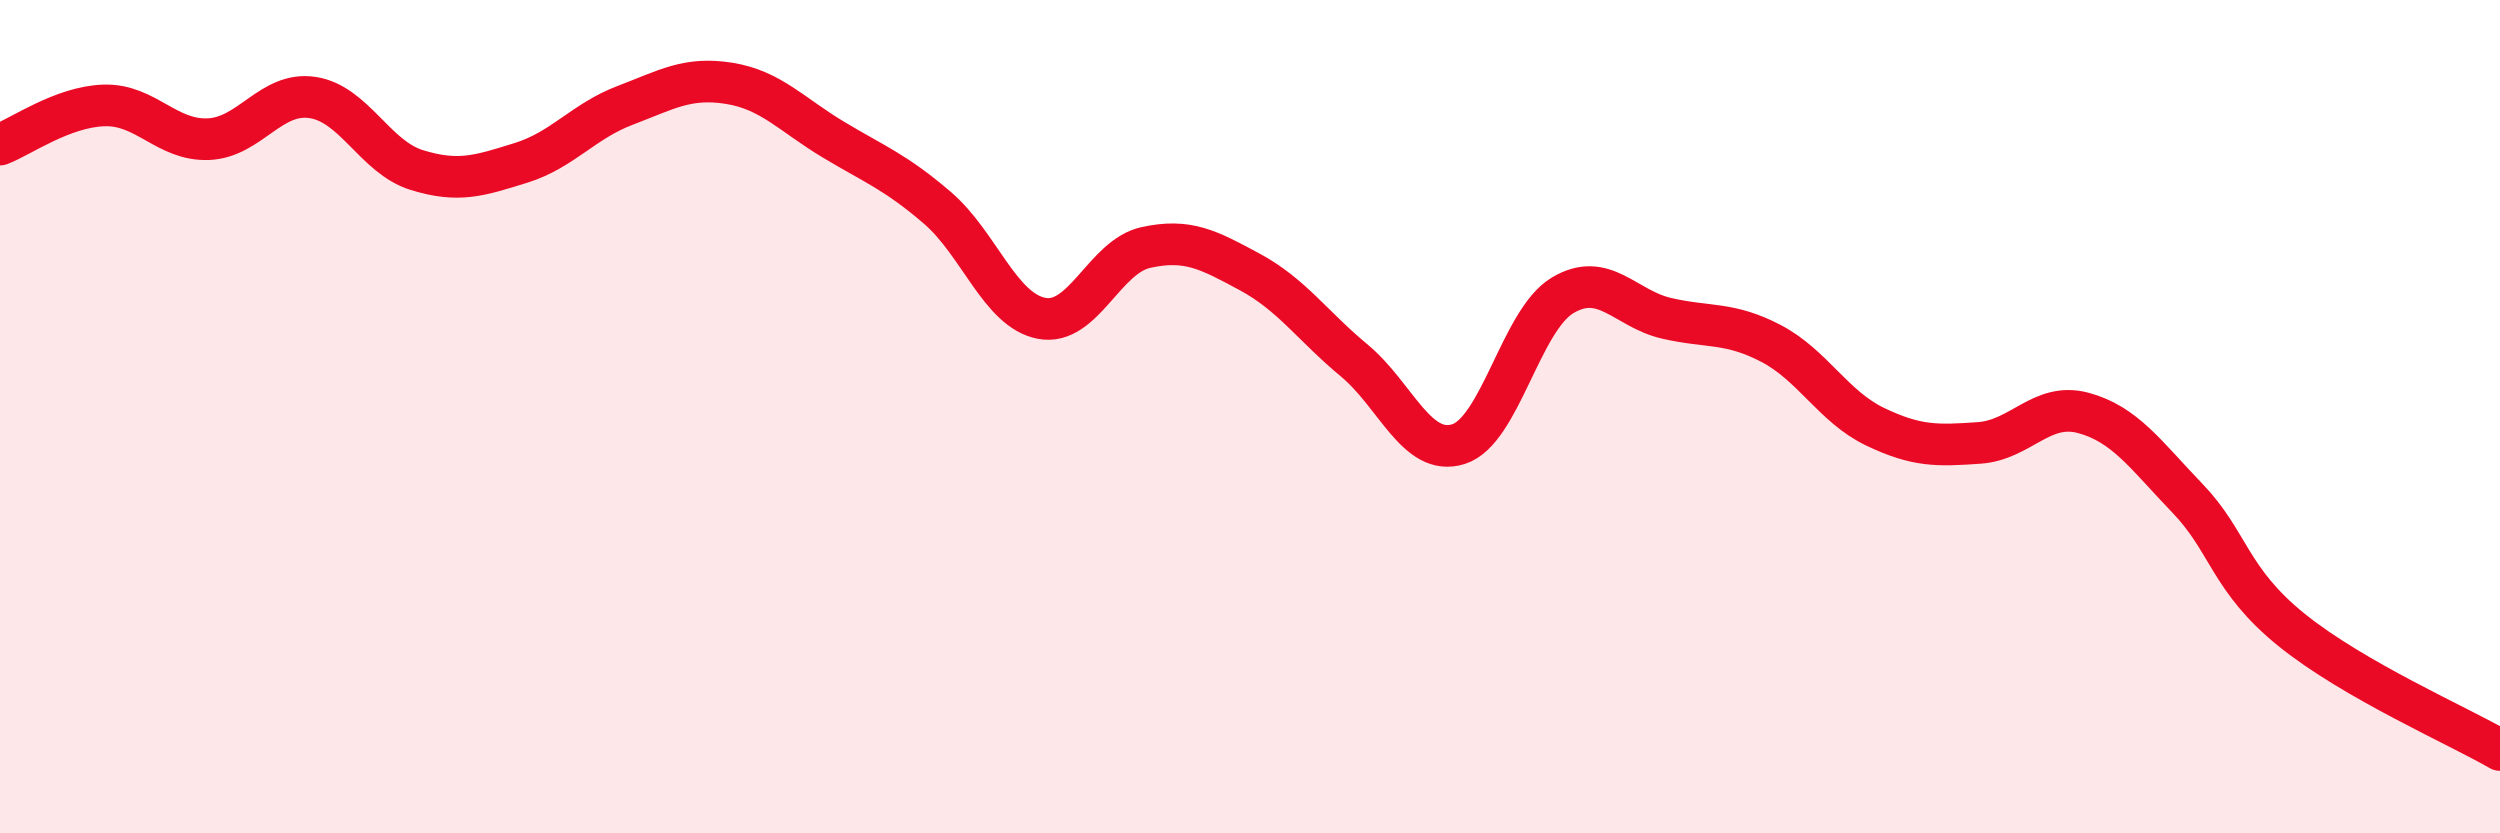
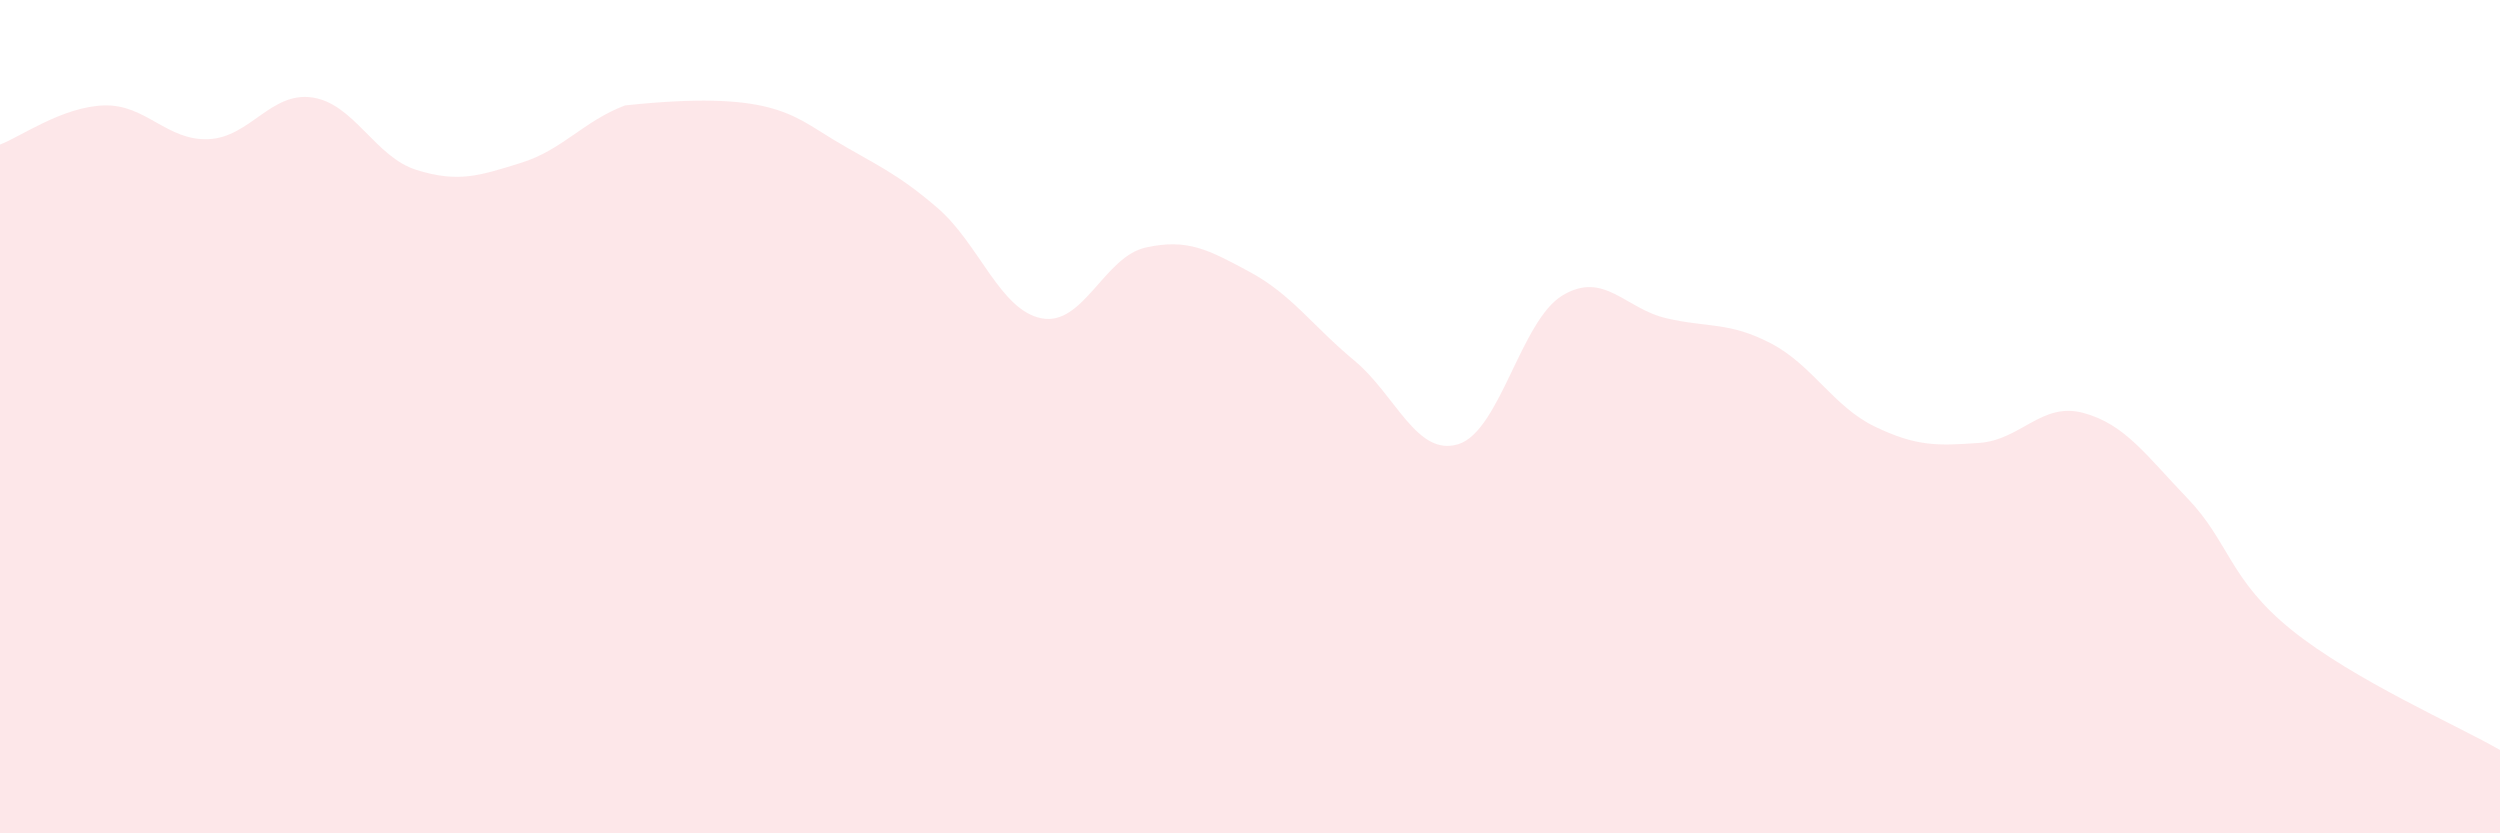
<svg xmlns="http://www.w3.org/2000/svg" width="60" height="20" viewBox="0 0 60 20">
-   <path d="M 0,3.47 C 0.5,3.28 1.5,2.56 2.5,2.53 C 3.5,2.5 4,3.38 5,3.34 C 6,3.3 6.5,2.19 7.5,2.34 C 8.5,2.49 9,3.77 10,4.08 C 11,4.39 11.5,4.22 12.5,3.91 C 13.5,3.6 14,2.91 15,2.53 C 16,2.15 16.5,1.84 17.5,2 C 18.5,2.16 19,2.75 20,3.35 C 21,3.95 21.5,4.13 22.5,4.99 C 23.5,5.85 24,7.45 25,7.64 C 26,7.83 26.5,6.16 27.5,5.94 C 28.5,5.72 29,5.99 30,6.53 C 31,7.07 31.5,7.82 32.5,8.65 C 33.5,9.48 34,10.97 35,10.66 C 36,10.35 36.5,7.69 37.5,7.09 C 38.5,6.49 39,7.41 40,7.64 C 41,7.87 41.5,7.72 42.5,8.24 C 43.5,8.76 44,9.76 45,10.24 C 46,10.72 46.5,10.7 47.5,10.63 C 48.5,10.56 49,9.64 50,9.91 C 51,10.18 51.5,10.92 52.5,11.96 C 53.5,13 53.5,13.91 55,15.12 C 56.5,16.33 59,17.42 60,18L60 20L0 20Z" fill="#EB0A25" opacity="0.1" stroke-linecap="round" stroke-linejoin="round" />
-   <path d="M 0,3.47 C 0.5,3.28 1.5,2.56 2.5,2.53 C 3.5,2.5 4,3.38 5,3.34 C 6,3.3 6.5,2.19 7.5,2.34 C 8.5,2.49 9,3.77 10,4.08 C 11,4.39 11.5,4.22 12.5,3.91 C 13.5,3.6 14,2.91 15,2.53 C 16,2.15 16.5,1.84 17.5,2 C 18.5,2.16 19,2.75 20,3.35 C 21,3.95 21.5,4.13 22.5,4.99 C 23.5,5.85 24,7.45 25,7.64 C 26,7.83 26.5,6.16 27.5,5.94 C 28.5,5.72 29,5.99 30,6.53 C 31,7.07 31.5,7.82 32.5,8.65 C 33.5,9.48 34,10.97 35,10.66 C 36,10.35 36.5,7.69 37.5,7.09 C 38.5,6.49 39,7.41 40,7.64 C 41,7.87 41.5,7.72 42.5,8.24 C 43.5,8.76 44,9.76 45,10.24 C 46,10.72 46.5,10.7 47.5,10.63 C 48.5,10.56 49,9.64 50,9.91 C 51,10.18 51.5,10.92 52.5,11.96 C 53.5,13 53.5,13.91 55,15.12 C 56.5,16.33 59,17.42 60,18" stroke="#EB0A25" stroke-width="1" fill="none" stroke-linecap="round" stroke-linejoin="round" />
+   <path d="M 0,3.47 C 0.5,3.28 1.5,2.56 2.5,2.53 C 3.5,2.5 4,3.38 5,3.34 C 6,3.3 6.5,2.19 7.5,2.34 C 8.5,2.49 9,3.77 10,4.08 C 11,4.39 11.5,4.22 12.5,3.91 C 13.5,3.6 14,2.91 15,2.53 C 18.5,2.16 19,2.75 20,3.35 C 21,3.95 21.5,4.13 22.5,4.99 C 23.5,5.85 24,7.45 25,7.64 C 26,7.83 26.5,6.16 27.5,5.94 C 28.5,5.72 29,5.99 30,6.53 C 31,7.07 31.5,7.82 32.5,8.65 C 33.5,9.48 34,10.97 35,10.66 C 36,10.35 36.5,7.69 37.5,7.09 C 38.5,6.49 39,7.41 40,7.64 C 41,7.87 41.5,7.72 42.5,8.24 C 43.5,8.76 44,9.76 45,10.24 C 46,10.72 46.5,10.7 47.5,10.63 C 48.5,10.56 49,9.64 50,9.91 C 51,10.18 51.5,10.92 52.5,11.96 C 53.5,13 53.5,13.91 55,15.12 C 56.5,16.33 59,17.42 60,18L60 20L0 20Z" fill="#EB0A25" opacity="0.1" stroke-linecap="round" stroke-linejoin="round" />
</svg>